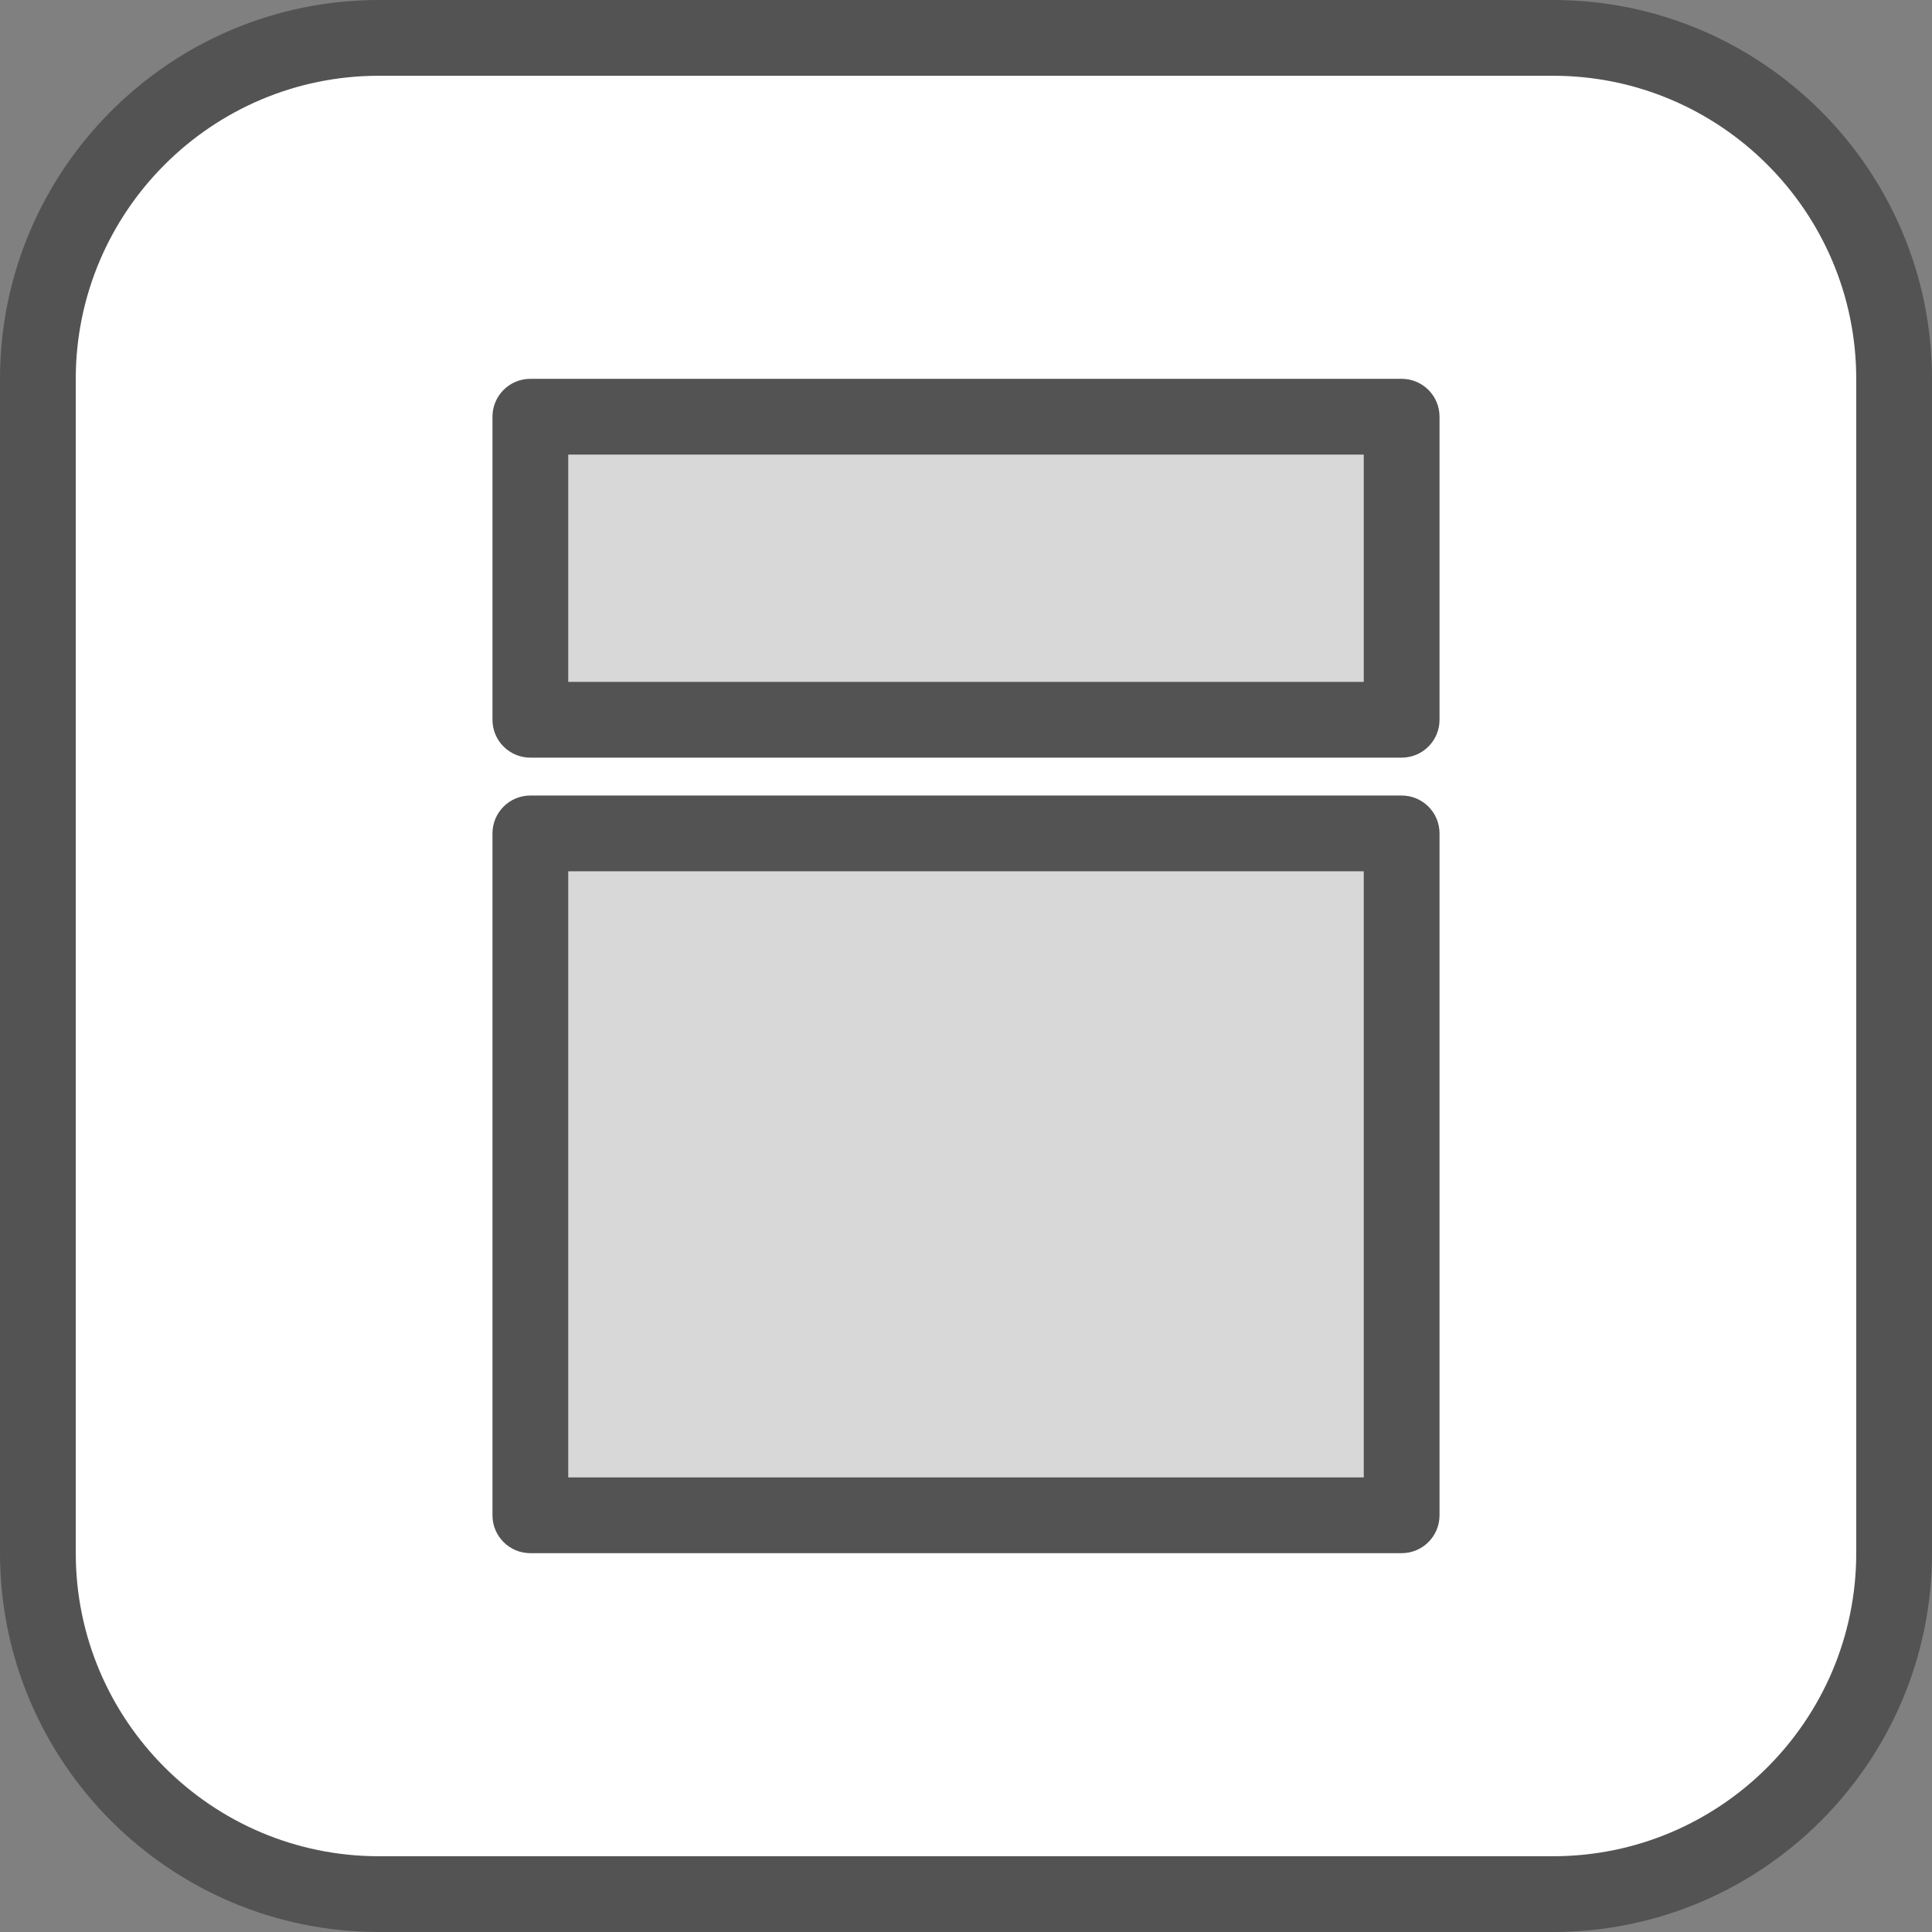
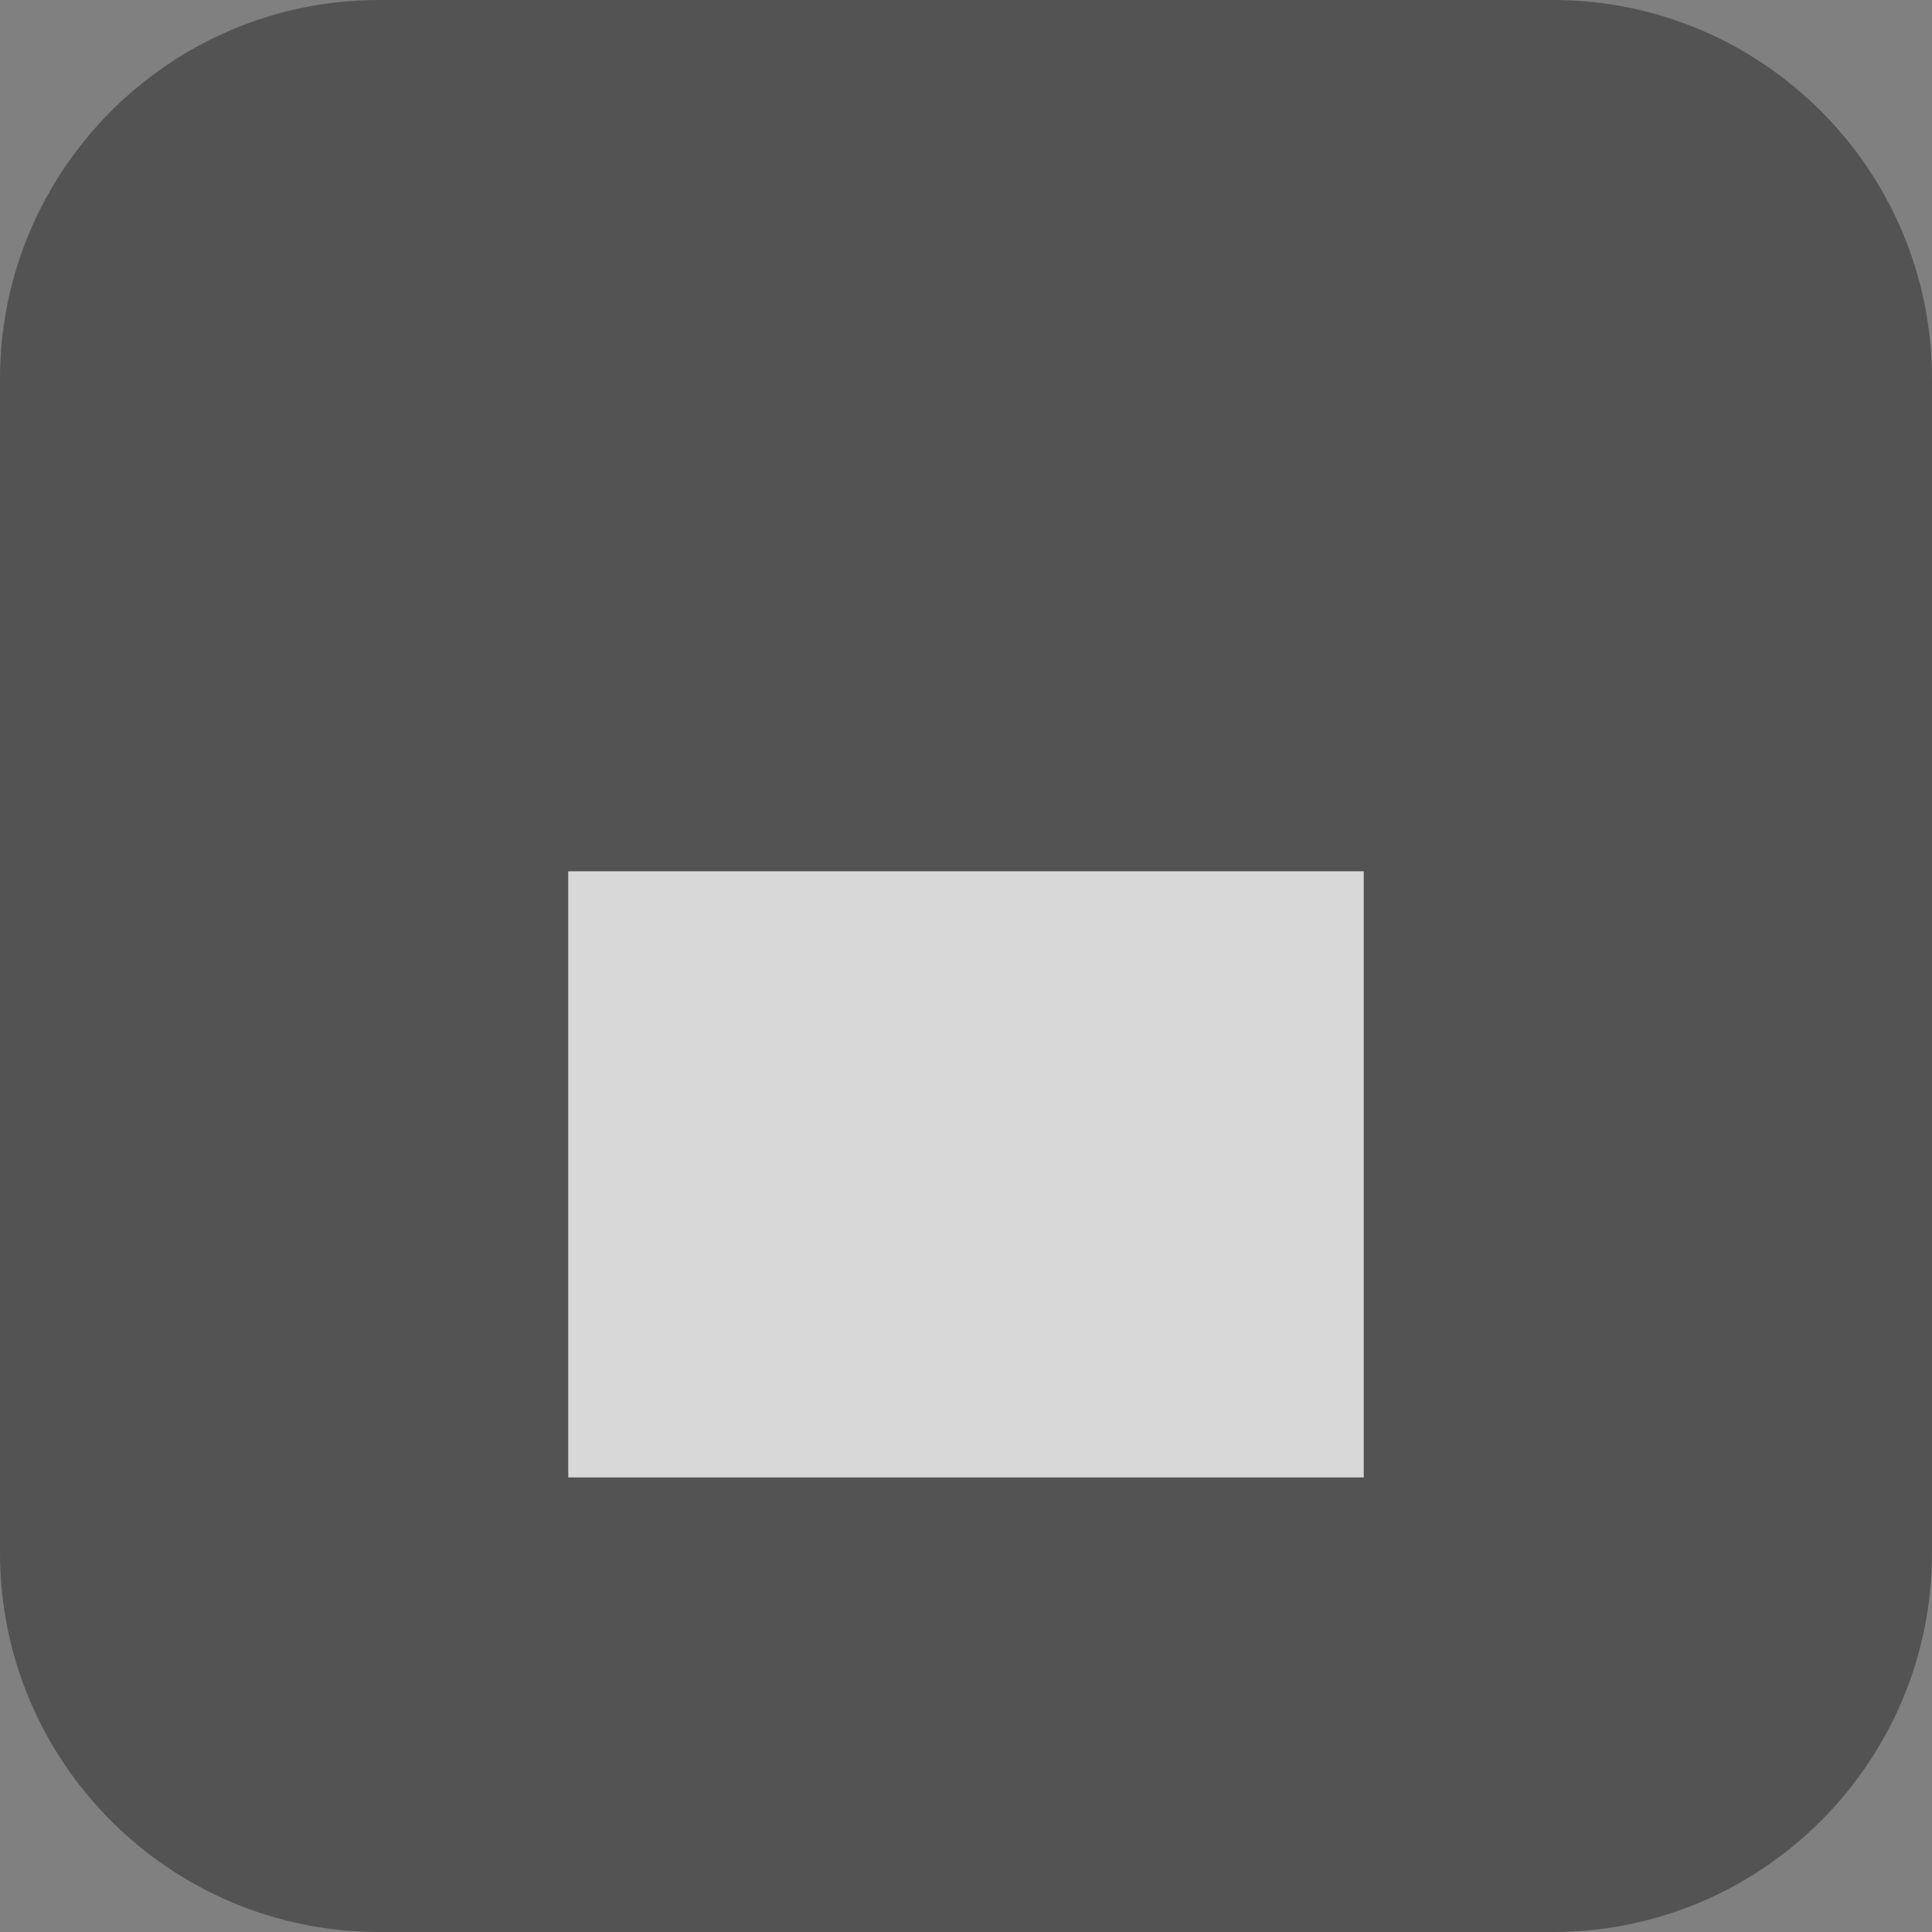
<svg xmlns="http://www.w3.org/2000/svg" enable-background="new 0 0 204 204" id="peek" version="1.1" viewBox="0 0 204 204" xml:space="preserve">
  <rect x="0" y="0" width="204" height="204" fill="#808080" stroke="none" />
  <g>
    <path d="M163.994,0H40.006C17.947,0,0,17.949,0,40.008v123.984C0,186.051,17.947,204,40.006,204h123.988   C186.053,204,204,186.051,204,163.992V40.008C204,17.949,186.053,0,163.994,0z" fill="#535353" />
-     <path d="M196,163.992C196,181.641,181.643,196,163.994,196H40.006C22.357,196,8,181.641,8,163.992V40.008   C8,22.359,22.357,8,40.006,8h123.988C181.643,8,196,22.359,196,40.008V163.992z" fill="#FFFFFF" />
-     <path d="M148,40H56c-2.209,0-4,1.789-4,4v32c0,2.211,1.791,4,4,4h92c2.209,0,4-1.789,4-4V44   C152,41.789,150.209,40,148,40z" fill="#535353" />
-     <rect fill="#D8D8D8" height="24" width="84" x="60" y="48" />
-     <path d="M148,84H56c-2.209,0-4,1.789-4,4v72c0,2.211,1.791,4,4,4h92c2.209,0,4-1.789,4-4V88   C152,85.789,150.209,84,148,84z" fill="#535353" />
+     <path d="M148,40c-2.209,0-4,1.789-4,4v32c0,2.211,1.791,4,4,4h92c2.209,0,4-1.789,4-4V44   C152,41.789,150.209,40,148,40z" fill="#535353" />
    <rect fill="#D8D8D8" height="64" width="84" x="60" y="92" />
  </g>
</svg>